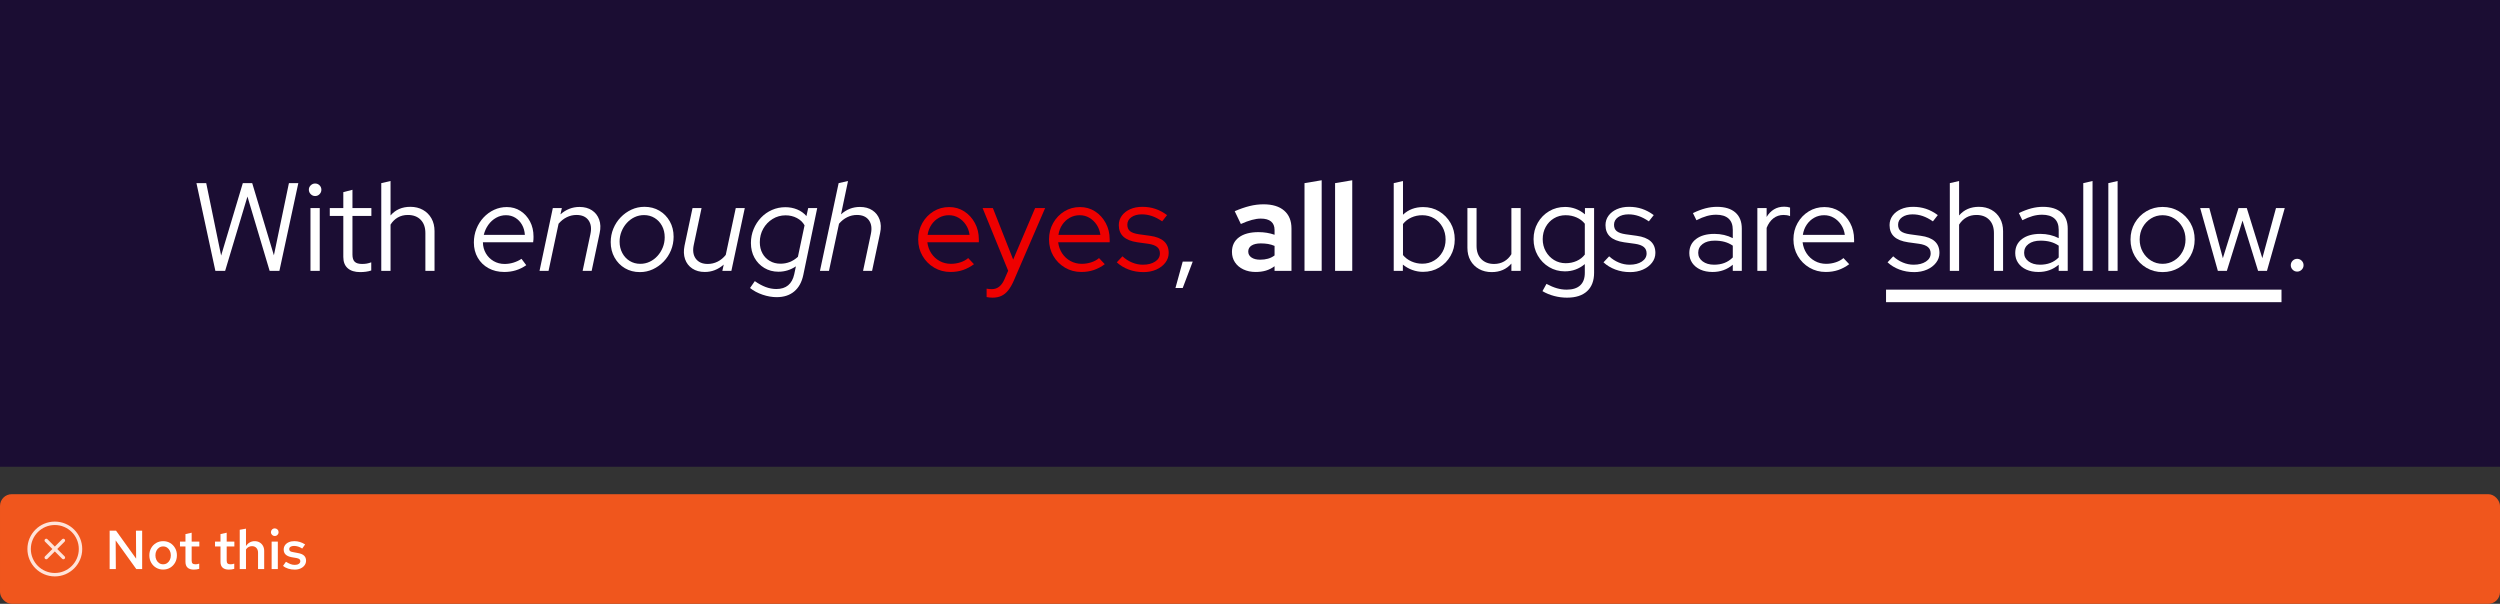
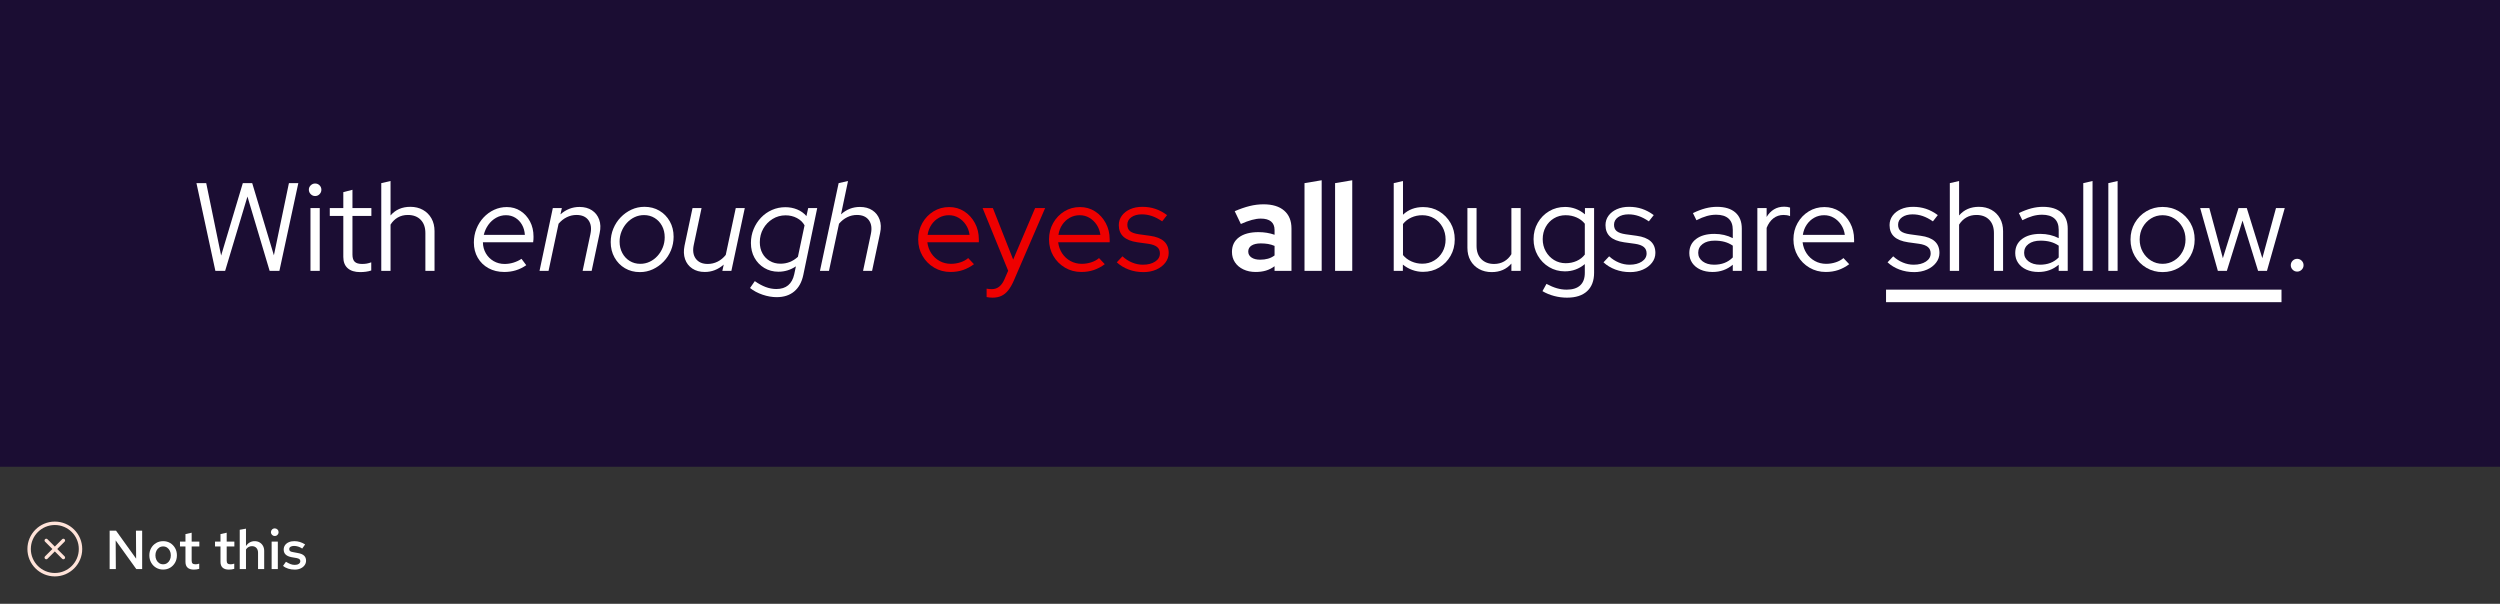
<svg xmlns="http://www.w3.org/2000/svg" id="uuid-96817bd4-6ef6-4855-b0c9-75441561f27f" viewBox="0 0 638.442 154.202">
  <rect x="0" y="0" width="638.442" height="154.202" fill="#333333" stroke="none" />
  <defs>
    <style>.uuid-a4c0a6f1-a2b8-4715-bd7c-b9c368040499{fill:none;}.uuid-d7b7258d-a046-4560-835c-ddbba21334a6{fill:#f0561d;}.uuid-17e910ae-cad0-46d3-add6-34f8c16a3fd7{fill:#fff;}.uuid-490e924a-9895-40d9-919c-1cd002ab8b91{fill:#1b0d33;}.uuid-4461efe1-90c2-4a0e-8542-519ca2b78d4d{fill:#ffe3d9;}.uuid-d14c57c0-14d1-4094-bad7-a4476be898de{fill:#e00;}</style>
  </defs>
  <rect class="uuid-490e924a-9895-40d9-919c-1cd002ab8b91" x=".002" width="638.44" height="119.2" />
  <path class="uuid-17e910ae-cad0-46d3-add6-34f8c16a3fd7" d="M55.001,69.168l-4.832-22.4h2.496l3.808,18.496,5.536-18.496h2.4l5.536,18.433,3.84-18.433h2.4l-4.832,22.4h-2.496l-5.664-18.976-5.696,18.976h-2.496Z" />
  <path class="uuid-17e910ae-cad0-46d3-add6-34f8c16a3fd7" d="M80.473,50.064c-.427,0-.8-.16-1.12-.48s-.479-.704-.479-1.152c0-.426.159-.794.479-1.103s.693-.464,1.12-.464c.448,0,.826.154,1.136.464s.464.688.464,1.136c0,.427-.154.8-.464,1.12s-.688.48-1.136.48ZM79.289,69.168v-16.032h2.367v16.032h-2.367Z" />
  <path class="uuid-17e910ae-cad0-46d3-add6-34f8c16a3fd7" d="M91.993,69.488c-1.387,0-2.453-.331-3.199-.992-.747-.661-1.12-1.621-1.12-2.88v-10.464h-3.456v-2.017h3.456v-4.064l2.336-.608v4.672h4.832v2.017h-4.832v9.855c0,.854.191,1.467.576,1.84.384.374,1.013.56,1.888.56.448,0,.848-.032,1.2-.097.352-.064.731-.17,1.136-.319v2.08c-.405.148-.859.256-1.36.319-.501.065-.986.097-1.456.097Z" />
  <path class="uuid-17e910ae-cad0-46d3-add6-34f8c16a3fd7" d="M97.368,69.168v-22.4l2.368-.544v8.801c1.259-1.473,2.944-2.208,5.056-2.208,1.216,0,2.288.261,3.216.783.929.523,1.653,1.248,2.177,2.177.522.928.784,2.011.784,3.248v10.144h-2.337v-9.664c0-1.429-.399-2.555-1.199-3.376-.801-.821-1.894-1.232-3.28-1.232-.96,0-1.813.214-2.56.641-.747.427-1.366,1.035-1.856,1.824v11.808h-2.368Z" />
  <path class="uuid-17e910ae-cad0-46d3-add6-34f8c16a3fd7" d="M128.76,69.456c-1.493,0-2.827-.32-4-.96s-2.091-1.53-2.752-2.672-.992-2.438-.992-3.889c0-1.236.219-2.404.656-3.504.438-1.099,1.045-2.063,1.824-2.896.778-.832,1.675-1.482,2.688-1.952,1.014-.469,2.097-.704,3.248-.704,1.302,0,2.465.331,3.488.992,1.024.661,1.835,1.558,2.432,2.688.598,1.132.896,2.422.896,3.872,0,.214-.006.443-.016.689-.012.245-.038.496-.08.752h-12.832c.021,1.067.276,2.016.768,2.848.49.832,1.152,1.488,1.984,1.968.832.48,1.76.721,2.784.721.789,0,1.557-.117,2.304-.352.746-.234,1.418-.554,2.016-.96l1.216,1.632c-.875.598-1.77,1.035-2.688,1.312-.918.277-1.899.416-2.944.416ZM123.544,59.984h10.496c-.065-.981-.31-1.846-.736-2.593-.427-.746-.991-1.338-1.695-1.775s-1.504-.656-2.4-.656c-.895,0-1.733.219-2.512.656-.779.438-1.44,1.035-1.984,1.792s-.934,1.616-1.168,2.576Z" />
  <path class="uuid-17e910ae-cad0-46d3-add6-34f8c16a3fd7" d="M137.784,69.168l3.393-16.032h2.304l-.352,1.601c1.429-1.259,3.05-1.889,4.863-1.889,1.259,0,2.32.288,3.185.864s1.477,1.365,1.84,2.368c.362,1.003.405,2.144.128,3.424l-2.048,9.664h-2.304l1.983-9.376c.32-1.472.154-2.656-.496-3.552-.65-.896-1.669-1.345-3.056-1.345-.875,0-1.701.192-2.481.576-.778.385-1.477.94-2.096,1.664l-2.56,12.032h-2.305Z" />
  <path class="uuid-17e910ae-cad0-46d3-add6-34f8c16a3fd7" d="M163.415,69.488c-1.43,0-2.704-.331-3.824-.992s-2.005-1.573-2.655-2.736c-.651-1.162-.977-2.469-.977-3.92,0-1.216.225-2.368.672-3.456.448-1.088,1.072-2.048,1.872-2.88s1.717-1.488,2.752-1.968c1.035-.48,2.139-.72,3.312-.72,1.429,0,2.704.33,3.824.991,1.119.662,2.005,1.568,2.655,2.721.65,1.151.977,2.464.977,3.936,0,1.216-.225,2.368-.672,3.456-.448,1.088-1.072,2.048-1.872,2.88-.801.832-1.718,1.488-2.752,1.968-1.035.48-2.14.721-3.312.721ZM163.511,67.376c.854,0,1.653-.176,2.4-.528.746-.352,1.408-.842,1.984-1.472.575-.629,1.028-1.355,1.359-2.176s.496-1.69.496-2.608c0-1.088-.23-2.059-.688-2.912-.459-.853-1.088-1.524-1.889-2.016-.8-.49-1.701-.736-2.704-.736-.853,0-1.653.176-2.399.528-.747.352-1.408.843-1.984,1.472-.576.63-1.029,1.355-1.359,2.176-.331.822-.496,1.691-.496,2.608,0,1.067.229,2.032.688,2.897.459.863,1.088,1.541,1.889,2.031.8.491,1.7.736,2.703.736Z" />
  <path class="uuid-17e910ae-cad0-46d3-add6-34f8c16a3fd7" d="M179.992,69.456c-1.259,0-2.326-.293-3.2-.88-.875-.587-1.488-1.381-1.84-2.384-.352-1.003-.4-2.144-.144-3.425l2.048-9.632h2.305l-1.984,9.376c-.32,1.473-.149,2.656.512,3.553.661.895,1.675,1.344,3.04,1.344.896,0,1.739-.197,2.528-.592s1.482-.966,2.08-1.713l2.56-11.968h2.305l-3.424,16.032h-2.305l.352-1.6c-1.43,1.259-3.04,1.888-4.832,1.888Z" />
  <path class="uuid-17e910ae-cad0-46d3-add6-34f8c16a3fd7" d="M198.359,75.888c-1.173,0-2.373-.208-3.6-.624s-2.299-.986-3.216-1.712l1.216-1.76c.939.661,1.861,1.162,2.768,1.504.907.341,1.819.512,2.736.512,2.496,0,4.021-1.27,4.576-3.808l.416-1.984c-1.365.918-2.848,1.376-4.448,1.376-1.344,0-2.55-.319-3.616-.96-1.066-.64-1.903-1.509-2.512-2.607s-.912-2.353-.912-3.76c0-1.259.23-2.443.689-3.553.458-1.108,1.088-2.085,1.888-2.928s1.733-1.498,2.8-1.968,2.208-.704,3.424-.704c1.066,0,2.069.191,3.009.576.939.384,1.728.949,2.367,1.695l.448-2.048h2.304l-3.552,17.088c-.384,1.835-1.157,3.237-2.319,4.208-1.163.971-2.651,1.456-4.465,1.456ZM199.319,67.344c1.685,0,3.168-.586,4.448-1.76l1.696-8.032c-.427-.789-1.077-1.413-1.952-1.872-.875-.458-1.835-.688-2.88-.688-1.216,0-2.325.31-3.328.928-1.003.619-1.798,1.445-2.384,2.481-.587,1.034-.88,2.191-.88,3.472,0,1.067.224,2.011.672,2.832s1.072,1.467,1.872,1.935c.8.47,1.712.704,2.735.704Z" />
  <path class="uuid-17e910ae-cad0-46d3-add6-34f8c16a3fd7" d="M209.399,69.168l4.768-22.4,2.4-.544-1.792,8.513c1.387-1.259,2.997-1.889,4.832-1.889,1.259,0,2.32.288,3.184.864.864.576,1.478,1.365,1.84,2.368.363,1.003.405,2.144.129,3.424l-2.049,9.664h-2.304l1.984-9.376c.319-1.472.154-2.656-.496-3.552-.651-.896-1.67-1.345-3.057-1.345-.875,0-1.701.192-2.479.576-.779.385-1.478.94-2.096,1.664l-2.561,12.032h-2.304Z" />
  <path class="uuid-d14c57c0-14d1-4094-bad7-a4476be898de" d="M242.743,69.456c-1.536,0-2.929-.368-4.177-1.105-1.248-.735-2.239-1.732-2.976-2.991s-1.105-2.667-1.105-4.225c0-1.536.352-2.928,1.057-4.176s1.652-2.24,2.848-2.976c1.194-.736,2.528-1.105,4-1.105,1.429,0,2.715.368,3.856,1.105,1.141.735,2.048,1.728,2.72,2.976s1.008,2.64,1.008,4.176v.736h-13.151c.128,1.045.464,1.984,1.008,2.815.544.832,1.253,1.488,2.128,1.969.874.479,1.834.72,2.88.72.832,0,1.643-.128,2.432-.384s1.451-.619,1.984-1.088l1.472,1.567c-.895.662-1.829,1.158-2.8,1.488s-2.032.496-3.184.496ZM236.886,59.984h10.72c-.128-.96-.442-1.819-.943-2.576-.502-.757-1.126-1.355-1.872-1.792-.747-.438-1.568-.656-2.464-.656-.918,0-1.761.214-2.528.64-.768.428-1.408,1.02-1.92,1.776-.512.758-.843,1.627-.992,2.608Z" />
  <path class="uuid-d14c57c0-14d1-4094-bad7-a4476be898de" d="M253.462,76.016c-.299,0-.582-.016-.849-.048s-.485-.069-.655-.111v-2.144c.362.085.81.128,1.344.128,1.408,0,2.475-.832,3.2-2.496l.96-2.208-6.528-16h2.624l5.184,13.152,5.601-13.152h2.56l-8,18.528c-.447,1.023-.928,1.855-1.44,2.496-.513.64-1.094,1.108-1.744,1.408-.651.298-1.403.447-2.256.447Z" />
  <path class="uuid-d14c57c0-14d1-4094-bad7-a4476be898de" d="M276.15,69.456c-1.536,0-2.928-.368-4.176-1.105-1.248-.735-2.24-1.732-2.977-2.991-.735-1.259-1.103-2.667-1.103-4.225,0-1.536.352-2.928,1.056-4.176s1.653-2.24,2.849-2.976c1.194-.736,2.527-1.105,4-1.105,1.429,0,2.714.368,3.856,1.105,1.142.735,2.048,1.728,2.72,2.976.673,1.248,1.009,2.64,1.009,4.176v.736h-13.152c.128,1.045.464,1.984,1.008,2.815.544.832,1.253,1.488,2.128,1.969.875.479,1.835.72,2.88.72.832,0,1.643-.128,2.433-.384.789-.256,1.45-.619,1.983-1.088l1.473,1.567c-.896.662-1.83,1.158-2.8,1.488-.972.33-2.032.496-3.185.496ZM270.294,59.984h10.72c-.128-.96-.443-1.819-.944-2.576s-1.125-1.355-1.872-1.792-1.567-.656-2.464-.656c-.917,0-1.76.214-2.528.64-.768.428-1.407,1.02-1.92,1.776-.512.758-.843,1.627-.991,2.608Z" />
  <path class="uuid-d14c57c0-14d1-4094-bad7-a4476be898de" d="M291.957,69.488c-1.323,0-2.565-.22-3.728-.656-1.163-.438-2.172-1.051-3.024-1.84l1.44-1.536c.746.683,1.567,1.211,2.464,1.584.895.373,1.812.56,2.752.56,1.279,0,2.325-.267,3.136-.8s1.216-1.227,1.216-2.08c0-.704-.24-1.253-.72-1.647-.48-.395-1.232-.667-2.256-.816l-2.784-.384c-1.6-.234-2.79-.715-3.568-1.44-.778-.725-1.168-1.706-1.168-2.943,0-.896.256-1.696.769-2.4.512-.704,1.221-1.259,2.128-1.664.906-.405,1.946-.607,3.12-.607,1.173,0,2.272.171,3.296.512,1.023.342,2.026.875,3.008,1.6l-1.248,1.601c-.896-.619-1.766-1.072-2.608-1.36s-1.701-.432-2.575-.432c-1.11,0-2.006.245-2.688.735-.683.491-1.024,1.131-1.024,1.92,0,.726.235,1.275.704,1.648.47.373,1.227.635,2.272.784l2.784.384c1.6.214,2.8.683,3.6,1.408s1.2,1.717,1.2,2.976c0,.918-.288,1.75-.864,2.496-.576.747-1.35,1.334-2.319,1.76-.972.427-2.075.641-3.312.641Z" />
-   <path class="uuid-17e910ae-cad0-46d3-add6-34f8c16a3fd7" d="M300.182,73.552l1.855-6.752h2.561l-2.561,6.752h-1.855Z" />
  <path class="uuid-17e910ae-cad0-46d3-add6-34f8c16a3fd7" d="M320.661,69.456c-1.174,0-2.219-.219-3.136-.656-.918-.436-1.632-1.04-2.144-1.808-.512-.769-.768-1.653-.768-2.656,0-1.6.597-2.843,1.792-3.728,1.194-.886,2.858-1.328,4.992-1.328,1.45,0,2.815.224,4.096.672v-1.216c0-.96-.299-1.685-.896-2.177-.597-.49-1.472-.735-2.624-.735-.683,0-1.44.111-2.272.336-.832.224-1.772.571-2.816,1.04l-1.567-3.265c1.322-.575,2.581-1.013,3.775-1.312s2.39-.448,3.584-.448c2.283,0,4.043.539,5.28,1.616s1.856,2.598,1.856,4.56v10.816h-4.32v-1.184c-.683.512-1.419.885-2.208,1.119-.79.235-1.664.352-2.624.352ZM318.774,64.24c0,.64.276,1.147.832,1.52.554.374,1.29.56,2.208.56.725,0,1.392-.085,2-.256.607-.171,1.168-.448,1.68-.832v-2.433c-.533-.234-1.088-.399-1.664-.496-.576-.096-1.195-.144-1.856-.144-1.003,0-1.786.182-2.352.544-.565.363-.848.875-.848,1.536Z" />
  <path class="uuid-17e910ae-cad0-46d3-add6-34f8c16a3fd7" d="M333.141,69.168v-22.4l4.384-.735v23.136h-4.384Z" />
  <path class="uuid-17e910ae-cad0-46d3-add6-34f8c16a3fd7" d="M340.949,69.168v-22.4l4.384-.735v23.136h-4.384Z" />
  <path class="uuid-17e910ae-cad0-46d3-add6-34f8c16a3fd7" d="M355.924,69.168v-22.4l2.368-.544v8.608c1.365-1.301,3.082-1.952,5.152-1.952,1.514,0,2.88.368,4.096,1.105,1.216.735,2.181,1.723,2.896,2.96s1.072,2.635,1.072,4.191c0,1.558-.357,2.96-1.072,4.208s-1.68,2.24-2.896,2.977c-1.216.735-2.592,1.103-4.128,1.103-.94,0-1.852-.16-2.736-.479-.886-.32-1.69-.779-2.416-1.376v1.6h-2.336ZM363.22,67.344c1.131,0,2.144-.272,3.04-.815.896-.544,1.605-1.28,2.128-2.208.522-.929.784-1.978.784-3.152,0-1.173-.262-2.228-.784-3.168-.522-.939-1.231-1.68-2.128-2.224-.895-.544-1.909-.816-3.04-.816-1.003,0-1.935.197-2.8.592-.864.396-1.573.944-2.128,1.648v7.936c.555.684,1.269,1.222,2.144,1.616s1.803.592,2.784.592Z" />
  <path class="uuid-17e910ae-cad0-46d3-add6-34f8c16a3fd7" d="M380.949,69.488c-1.217,0-2.294-.262-3.232-.784-.94-.522-1.67-1.248-2.192-2.176-.522-.929-.783-2.011-.783-3.248v-10.145h2.336v9.664c0,1.43.404,2.555,1.216,3.376.81.821,1.898,1.232,3.264,1.232.96,0,1.818-.219,2.576-.656.757-.436,1.37-1.051,1.84-1.84v-11.776h2.368v16.032h-2.368v-1.856c-1.259,1.451-2.934,2.177-5.023,2.177Z" />
  <path class="uuid-17e910ae-cad0-46d3-add6-34f8c16a3fd7" d="M400.18,76.016c-1.109,0-2.208-.144-3.296-.432s-2.08-.699-2.977-1.232l1.024-1.855c.96.512,1.851.885,2.672,1.12.821.234,1.648.352,2.481.352,1.515,0,2.666-.363,3.456-1.088.789-.726,1.184-1.792,1.184-3.2v-2.239c-1.472,1.237-3.168,1.855-5.088,1.855-1.472,0-2.816-.362-4.032-1.088-1.216-.725-2.182-1.712-2.896-2.96-.715-1.248-1.072-2.64-1.072-4.176s.357-2.929,1.072-4.177c.714-1.247,1.68-2.234,2.896-2.96,1.216-.725,2.581-1.088,4.097-1.088.917,0,1.808.16,2.672.48.863.32,1.658.789,2.384,1.408v-1.601h2.336v16.513c0,2.048-.598,3.62-1.792,4.72-1.195,1.099-2.901,1.647-5.12,1.647ZM399.829,67.216c1.023,0,1.962-.191,2.815-.576.854-.384,1.547-.928,2.08-1.632v-7.872c-.533-.683-1.231-1.216-2.096-1.6s-1.798-.576-2.8-.576c-1.11,0-2.107.267-2.992.8-.886.534-1.584,1.265-2.097,2.192-.512.928-.768,1.968-.768,3.12,0,1.151.261,2.191.784,3.12.522.928,1.227,1.664,2.112,2.208.885.544,1.871.815,2.96.815Z" />
  <path class="uuid-17e910ae-cad0-46d3-add6-34f8c16a3fd7" d="M416.245,69.488c-1.323,0-2.566-.22-3.728-.656-1.163-.438-2.171-1.051-3.024-1.84l1.44-1.536c.746.683,1.568,1.211,2.464,1.584.896.373,1.813.56,2.752.56,1.28,0,2.325-.267,3.136-.8s1.217-1.227,1.217-2.08c0-.704-.24-1.253-.721-1.647-.479-.395-1.231-.667-2.256-.816l-2.784-.384c-1.6-.234-2.789-.715-3.567-1.44-.779-.725-1.168-1.706-1.168-2.943,0-.896.256-1.696.768-2.4s1.221-1.259,2.128-1.664,1.946-.607,3.12-.607c1.173,0,2.272.171,3.296.512,1.024.342,2.026.875,3.008,1.6l-1.248,1.601c-.895-.619-1.765-1.072-2.607-1.36s-1.701-.432-2.576-.432c-1.109,0-2.006.245-2.688.735-.684.491-1.024,1.131-1.024,1.92,0,.726.234,1.275.704,1.648.469.373,1.227.635,2.272.784l2.784.384c1.601.214,2.8.683,3.601,1.408.8.726,1.199,1.717,1.199,2.976,0,.918-.287,1.75-.863,2.496-.576.747-1.35,1.334-2.32,1.76-.971.427-2.075.641-3.312.641Z" />
  <path class="uuid-17e910ae-cad0-46d3-add6-34f8c16a3fd7" d="M437.331,69.456c-1.173,0-2.202-.203-3.088-.608-.885-.404-1.579-.97-2.08-1.695s-.752-1.568-.752-2.528c0-1.515.576-2.709,1.728-3.584s2.709-1.312,4.672-1.312c1.728,0,3.296.363,4.704,1.089v-2.112c0-1.28-.363-2.245-1.088-2.897-.726-.65-1.781-.976-3.168-.976-.79,0-1.584.112-2.384.336-.801.224-1.681.581-2.641,1.072l-.895-1.824c1.151-.555,2.218-.96,3.199-1.216s1.963-.384,2.944-.384c2.026,0,3.589.479,4.689,1.44,1.099.96,1.647,2.336,1.647,4.128v10.784h-2.304v-1.568c-.726.619-1.52,1.083-2.384,1.393-.864.309-1.798.464-2.801.464ZM433.684,64.559c0,.896.379,1.627,1.136,2.192s1.733.848,2.928.848c.961,0,1.835-.148,2.624-.447s1.505-.769,2.144-1.408v-3.008c-.661-.448-1.365-.773-2.112-.977-.747-.202-1.589-.304-2.527-.304-1.28,0-2.3.283-3.057.848-.757.565-1.136,1.317-1.136,2.256Z" />
  <path class="uuid-17e910ae-cad0-46d3-add6-34f8c16a3fd7" d="M448.788,69.168v-16.032h2.368v2.272c.49-.832,1.114-1.478,1.872-1.937.757-.458,1.626-.688,2.607-.688.555,0,1.057.075,1.505.224v2.176c-.278-.106-.556-.181-.832-.224-.278-.043-.556-.065-.832-.065-.981,0-1.841.283-2.576.849-.736.565-1.317,1.381-1.744,2.448v10.976h-2.368Z" />
  <path class="uuid-17e910ae-cad0-46d3-add6-34f8c16a3fd7" d="M466.26,69.456c-1.536,0-2.929-.368-4.177-1.105-1.248-.735-2.239-1.732-2.976-2.991s-1.105-2.667-1.105-4.225c0-1.536.352-2.928,1.057-4.176s1.652-2.24,2.848-2.976c1.194-.736,2.528-1.105,4-1.105,1.429,0,2.715.368,3.856,1.105,1.141.735,2.048,1.728,2.72,2.976s1.008,2.64,1.008,4.176v.736h-13.151c.128,1.045.464,1.984,1.008,2.815.544.832,1.253,1.488,2.128,1.969.874.479,1.834.72,2.88.72.832,0,1.643-.128,2.432-.384.79-.256,1.451-.619,1.984-1.088l1.472,1.567c-.895.662-1.829,1.158-2.799,1.488-.972.33-2.033.496-3.185.496ZM460.404,59.984h10.721c-.128-.96-.443-1.819-.944-2.576s-1.126-1.355-1.872-1.792c-.747-.438-1.568-.656-2.464-.656-.918,0-1.761.214-2.528.64-.768.428-1.408,1.02-1.92,1.776-.512.758-.843,1.627-.992,2.608Z" />
  <path class="uuid-17e910ae-cad0-46d3-add6-34f8c16a3fd7" d="M488.788,69.488c-1.322,0-2.565-.22-3.728-.656-1.163-.438-2.171-1.051-3.024-1.84l1.44-1.536c.746.683,1.567,1.211,2.464,1.584.895.373,1.812.56,2.752.56,1.28,0,2.325-.267,3.136-.8s1.216-1.227,1.216-2.08c0-.704-.239-1.253-.72-1.647-.479-.395-1.231-.667-2.256-.816l-2.784-.384c-1.6-.234-2.789-.715-3.567-1.44-.779-.725-1.168-1.706-1.168-2.943,0-.896.256-1.696.768-2.4s1.221-1.259,2.128-1.664c.906-.405,1.946-.607,3.12-.607,1.173,0,2.272.171,3.296.512,1.024.342,2.026.875,3.008,1.6l-1.248,1.601c-.895-.619-1.766-1.072-2.607-1.36-.844-.288-1.702-.432-2.576-.432-1.109,0-2.006.245-2.688.735-.683.491-1.023,1.131-1.023,1.92,0,.726.234,1.275.704,1.648.469.373,1.227.635,2.272.784l2.784.384c1.6.214,2.8.683,3.6,1.408.801.726,1.2,1.717,1.2,2.976,0,.918-.288,1.75-.864,2.496-.575.747-1.349,1.334-2.319,1.76-.972.427-2.075.641-3.312.641Z" />
  <path class="uuid-17e910ae-cad0-46d3-add6-34f8c16a3fd7" d="M497.939,69.168v-22.4l2.368-.544v8.801c1.259-1.473,2.944-2.208,5.057-2.208,1.216,0,2.287.261,3.216.783.928.523,1.652,1.248,2.176,2.177.522.928.784,2.011.784,3.248v10.144h-2.336v-9.664c0-1.429-.4-2.555-1.2-3.376s-1.894-1.232-3.28-1.232c-.96,0-1.813.214-2.56.641-.747.427-1.366,1.035-1.856,1.824v11.808h-2.368Z" />
  <path class="uuid-17e910ae-cad0-46d3-add6-34f8c16a3fd7" d="M520.564,69.456c-1.174,0-2.203-.203-3.088-.608-.886-.404-1.579-.97-2.08-1.695-.502-.726-.752-1.568-.752-2.528,0-1.515.575-2.709,1.728-3.584s2.709-1.312,4.672-1.312c1.728,0,3.296.363,4.704,1.089v-2.112c0-1.28-.363-2.245-1.088-2.897-.726-.65-1.781-.976-3.168-.976-.789,0-1.584.112-2.384.336s-1.681.581-2.641,1.072l-.895-1.824c1.152-.555,2.219-.96,3.2-1.216.981-.256,1.962-.384,2.943-.384,2.027,0,3.59.479,4.689,1.44s1.647,2.336,1.647,4.128v10.784h-2.304v-1.568c-.726.619-1.52,1.083-2.384,1.393-.864.309-1.798.464-2.8.464ZM516.915,64.559c0,.896.379,1.627,1.136,2.192.758.565,1.733.848,2.929.848.96,0,1.834-.148,2.624-.447.789-.299,1.504-.769,2.144-1.408v-3.008c-.661-.448-1.365-.773-2.112-.977-.746-.202-1.589-.304-2.527-.304-1.28,0-2.299.283-3.057.848-.757.565-1.136,1.317-1.136,2.256Z" />
  <path class="uuid-17e910ae-cad0-46d3-add6-34f8c16a3fd7" d="M532.019,69.168v-22.4l2.368-.544v22.944h-2.368Z" />
  <path class="uuid-17e910ae-cad0-46d3-add6-34f8c16a3fd7" d="M538.419,69.168v-22.4l2.368-.544v22.944h-2.368Z" />
  <path class="uuid-17e910ae-cad0-46d3-add6-34f8c16a3fd7" d="M552.275,69.488c-1.515,0-2.896-.368-4.144-1.105-1.248-.735-2.235-1.732-2.96-2.992-.726-1.258-1.088-2.666-1.088-4.224,0-1.557.362-2.965,1.088-4.224.725-1.259,1.712-2.257,2.96-2.992,1.248-.736,2.629-1.105,4.144-1.105,1.536,0,2.923.368,4.16,1.105,1.237.735,2.219,1.733,2.944,2.992.725,1.259,1.088,2.667,1.088,4.224,0,1.558-.363,2.966-1.088,4.224-.726,1.26-1.707,2.257-2.944,2.992-1.237.736-2.624,1.105-4.16,1.105ZM552.275,67.376c1.088,0,2.075-.277,2.96-.832.886-.555,1.59-1.301,2.112-2.24.522-.939.784-1.983.784-3.136,0-1.173-.262-2.224-.784-3.152-.522-.928-1.227-1.669-2.112-2.224-.885-.555-1.872-.832-2.96-.832s-2.074.277-2.96.832c-.885.555-1.589,1.296-2.111,2.224-.523.929-.784,1.98-.784,3.152,0,1.152.261,2.197.784,3.136.522.94,1.227,1.685,2.111,2.24.886.555,1.872.832,2.96.832Z" />
  <path class="uuid-17e910ae-cad0-46d3-add6-34f8c16a3fd7" d="M566.387,69.168l-4.512-16.032h2.336l3.456,12.8,4-12.8h2.111l3.969,12.8,3.487-12.8h2.24l-4.544,16.032h-2.272l-3.969-12.832-4,12.832h-2.304Z" />
  <path class="uuid-17e910ae-cad0-46d3-add6-34f8c16a3fd7" d="M586.643,69.36c-.448,0-.832-.16-1.152-.48-.319-.32-.479-.704-.479-1.152,0-.447.16-.832.479-1.151.32-.32.704-.48,1.152-.48s.832.16,1.152.48c.319.319.479.704.479,1.151,0,.448-.16.832-.479,1.152-.32.32-.704.48-1.152.48Z" />
  <path class="uuid-17e910ae-cad0-46d3-add6-34f8c16a3fd7" d="M481.652,77.168v-3.2h100.991v3.2h-100.991Z" />
-   <rect class="uuid-d7b7258d-a046-4560-835c-ddbba21334a6" x=".001" y="126.202" width="638.443" height="28" rx="3" ry="3" />
  <path class="uuid-17e910ae-cad0-46d3-add6-34f8c16a3fd7" d="M28,145.326v-9.8h1.639l5.124,7.14-.042-7.14h1.582v9.8h-1.498l-5.265-7.322.042,7.322h-1.582Z" />
  <path class="uuid-17e910ae-cad0-46d3-add6-34f8c16a3fd7" d="M41.664,145.452c-.672,0-1.273-.158-1.806-.476s-.952-.752-1.26-1.303c-.309-.55-.462-1.166-.462-1.848,0-.69.153-1.309.462-1.855.308-.546.728-.978,1.26-1.295.532-.316,1.134-.476,1.806-.476s1.272.159,1.799.476c.527.317.945.749,1.253,1.295.309.547.463,1.16.463,1.842,0,.69-.154,1.312-.463,1.861-.308.551-.726.985-1.253,1.303s-1.127.476-1.799.476ZM41.664,144.108c.383,0,.722-.101,1.016-.301.294-.201.524-.474.692-.819s.252-.732.252-1.162c0-.439-.084-.828-.252-1.169s-.398-.611-.692-.812c-.294-.2-.633-.301-1.016-.301s-.724.101-1.022.301c-.299.201-.532.472-.7.812s-.252.731-.252,1.169c0,.43.084.816.252,1.162s.401.618.7.819c.298.2.639.301,1.022.301Z" />
  <path class="uuid-17e910ae-cad0-46d3-add6-34f8c16a3fd7" d="M49.518,145.465c-.709,0-1.246-.165-1.609-.497-.364-.331-.546-.823-.546-1.477v-3.934h-1.4v-1.246h1.4v-1.918l1.582-.351v2.269h1.96v1.246h-1.96v3.598c0,.346.074.59.224.735.149.144.401.217.756.217.158,0,.306-.012.441-.035.135-.023.306-.067.511-.133v1.33c-.196.065-.42.114-.672.146-.252.033-.481.049-.686.049Z" />
  <path class="uuid-17e910ae-cad0-46d3-add6-34f8c16a3fd7" d="M58.464,145.465c-.71,0-1.246-.165-1.61-.497-.364-.331-.546-.823-.546-1.477v-3.934h-1.399v-1.246h1.399v-1.918l1.582-.351v2.269h1.96v1.246h-1.96v3.598c0,.346.074.59.224.735.149.144.401.217.757.217.158,0,.306-.012.44-.035.136-.023.306-.067.511-.133v1.33c-.195.065-.42.114-.672.146-.252.033-.48.049-.685.049Z" />
  <path class="uuid-17e910ae-cad0-46d3-add6-34f8c16a3fd7" d="M61.222,145.326v-10.038l1.596-.28v4.439c.262-.401.581-.709.959-.924s.796-.322,1.253-.322c.485,0,.91.107,1.274.322s.648.506.854.875c.206.368.309.8.309,1.295v4.634h-1.568v-4.172c0-.514-.14-.922-.42-1.226-.28-.303-.658-.454-1.134-.454-.309,0-.595.069-.861.21-.266.14-.487.354-.665.644v4.998h-1.596Z" />
  <path class="uuid-17e910ae-cad0-46d3-add6-34f8c16a3fd7" d="M70.153,136.883c-.261,0-.487-.095-.679-.286s-.287-.423-.287-.693c0-.262.096-.487.287-.679s.427-.287.707-.287c.261,0,.487.096.679.287s.287.422.287.692c0,.262-.096.488-.287.68s-.427.286-.707.286ZM69.369,145.326v-7.014h1.582v7.014h-1.582Z" />
  <path class="uuid-17e910ae-cad0-46d3-add6-34f8c16a3fd7" d="M75.291,145.465c-.597,0-1.154-.079-1.673-.237-.518-.159-.964-.397-1.337-.714l.742-1.051c.457.28.858.483,1.204.609.345.126.695.189,1.05.189.43,0,.772-.088,1.029-.266.257-.177.385-.406.385-.685,0-.215-.075-.386-.224-.512-.149-.126-.401-.222-.757-.287l-1.231-.21c-.682-.13-1.19-.354-1.526-.672s-.504-.742-.504-1.273c0-.43.112-.806.336-1.127.225-.322.544-.574.959-.756.415-.183.89-.273,1.421-.273.485,0,.957.07,1.414.21s.905.35,1.345.63l-.742,1.05c-.355-.232-.707-.403-1.058-.511-.35-.107-.697-.161-1.043-.161-.373,0-.67.072-.889.217-.22.145-.329.344-.329.596,0,.224.072.395.217.511.144.117.399.203.764.259l1.246.238c.709.121,1.231.343,1.567.665s.504.749.504,1.281c0,.429-.124.816-.371,1.161-.247.346-.588.619-1.022.819-.435.201-.927.301-1.478.301Z" />
  <g id="uuid-d1e18279-4da6-4a66-a049-2fcd3fa48c66">
    <g id="uuid-3bf38e51-2329-49b0-8f4a-0b8ee8994345">
      <rect class="uuid-a4c0a6f1-a2b8-4715-bd7c-b9c368040499" x="7" y="133.202" width="14" height="14" />
    </g>
    <g id="uuid-34dce395-23c3-428f-9d37-c72e3299958a">
      <path class="uuid-4461efe1-90c2-4a0e-8542-519ca2b78d4d" d="M16.497,137.705c-.171-.171-.448-.171-.619,0l-1.878,1.878-1.878-1.878c-.171-.171-.448-.171-.619,0s-.171.448,0,.619l1.878,1.878-1.878,1.878c-.171.171-.171.448,0,.619.085.085.197.128.309.128s.224-.043.309-.128l1.878-1.878,1.878,1.878c.085.085.197.128.309.128s.224-.043.309-.128c.171-.171.171-.448,0-.619l-1.878-1.878,1.878-1.878c.171-.171.171-.448,0-.619h0Z" />
      <path class="uuid-4461efe1-90c2-4a0e-8542-519ca2b78d4d" d="M14,133.202c-3.86,0-7,3.14-7,7s3.14,7,7,7,7-3.14,7-7-3.14-7-7-7ZM14,146.327c-3.377,0-6.125-2.748-6.125-6.125s2.748-6.125,6.125-6.125,6.125,2.748,6.125,6.125-2.748,6.125-6.125,6.125Z" />
    </g>
  </g>
</svg>